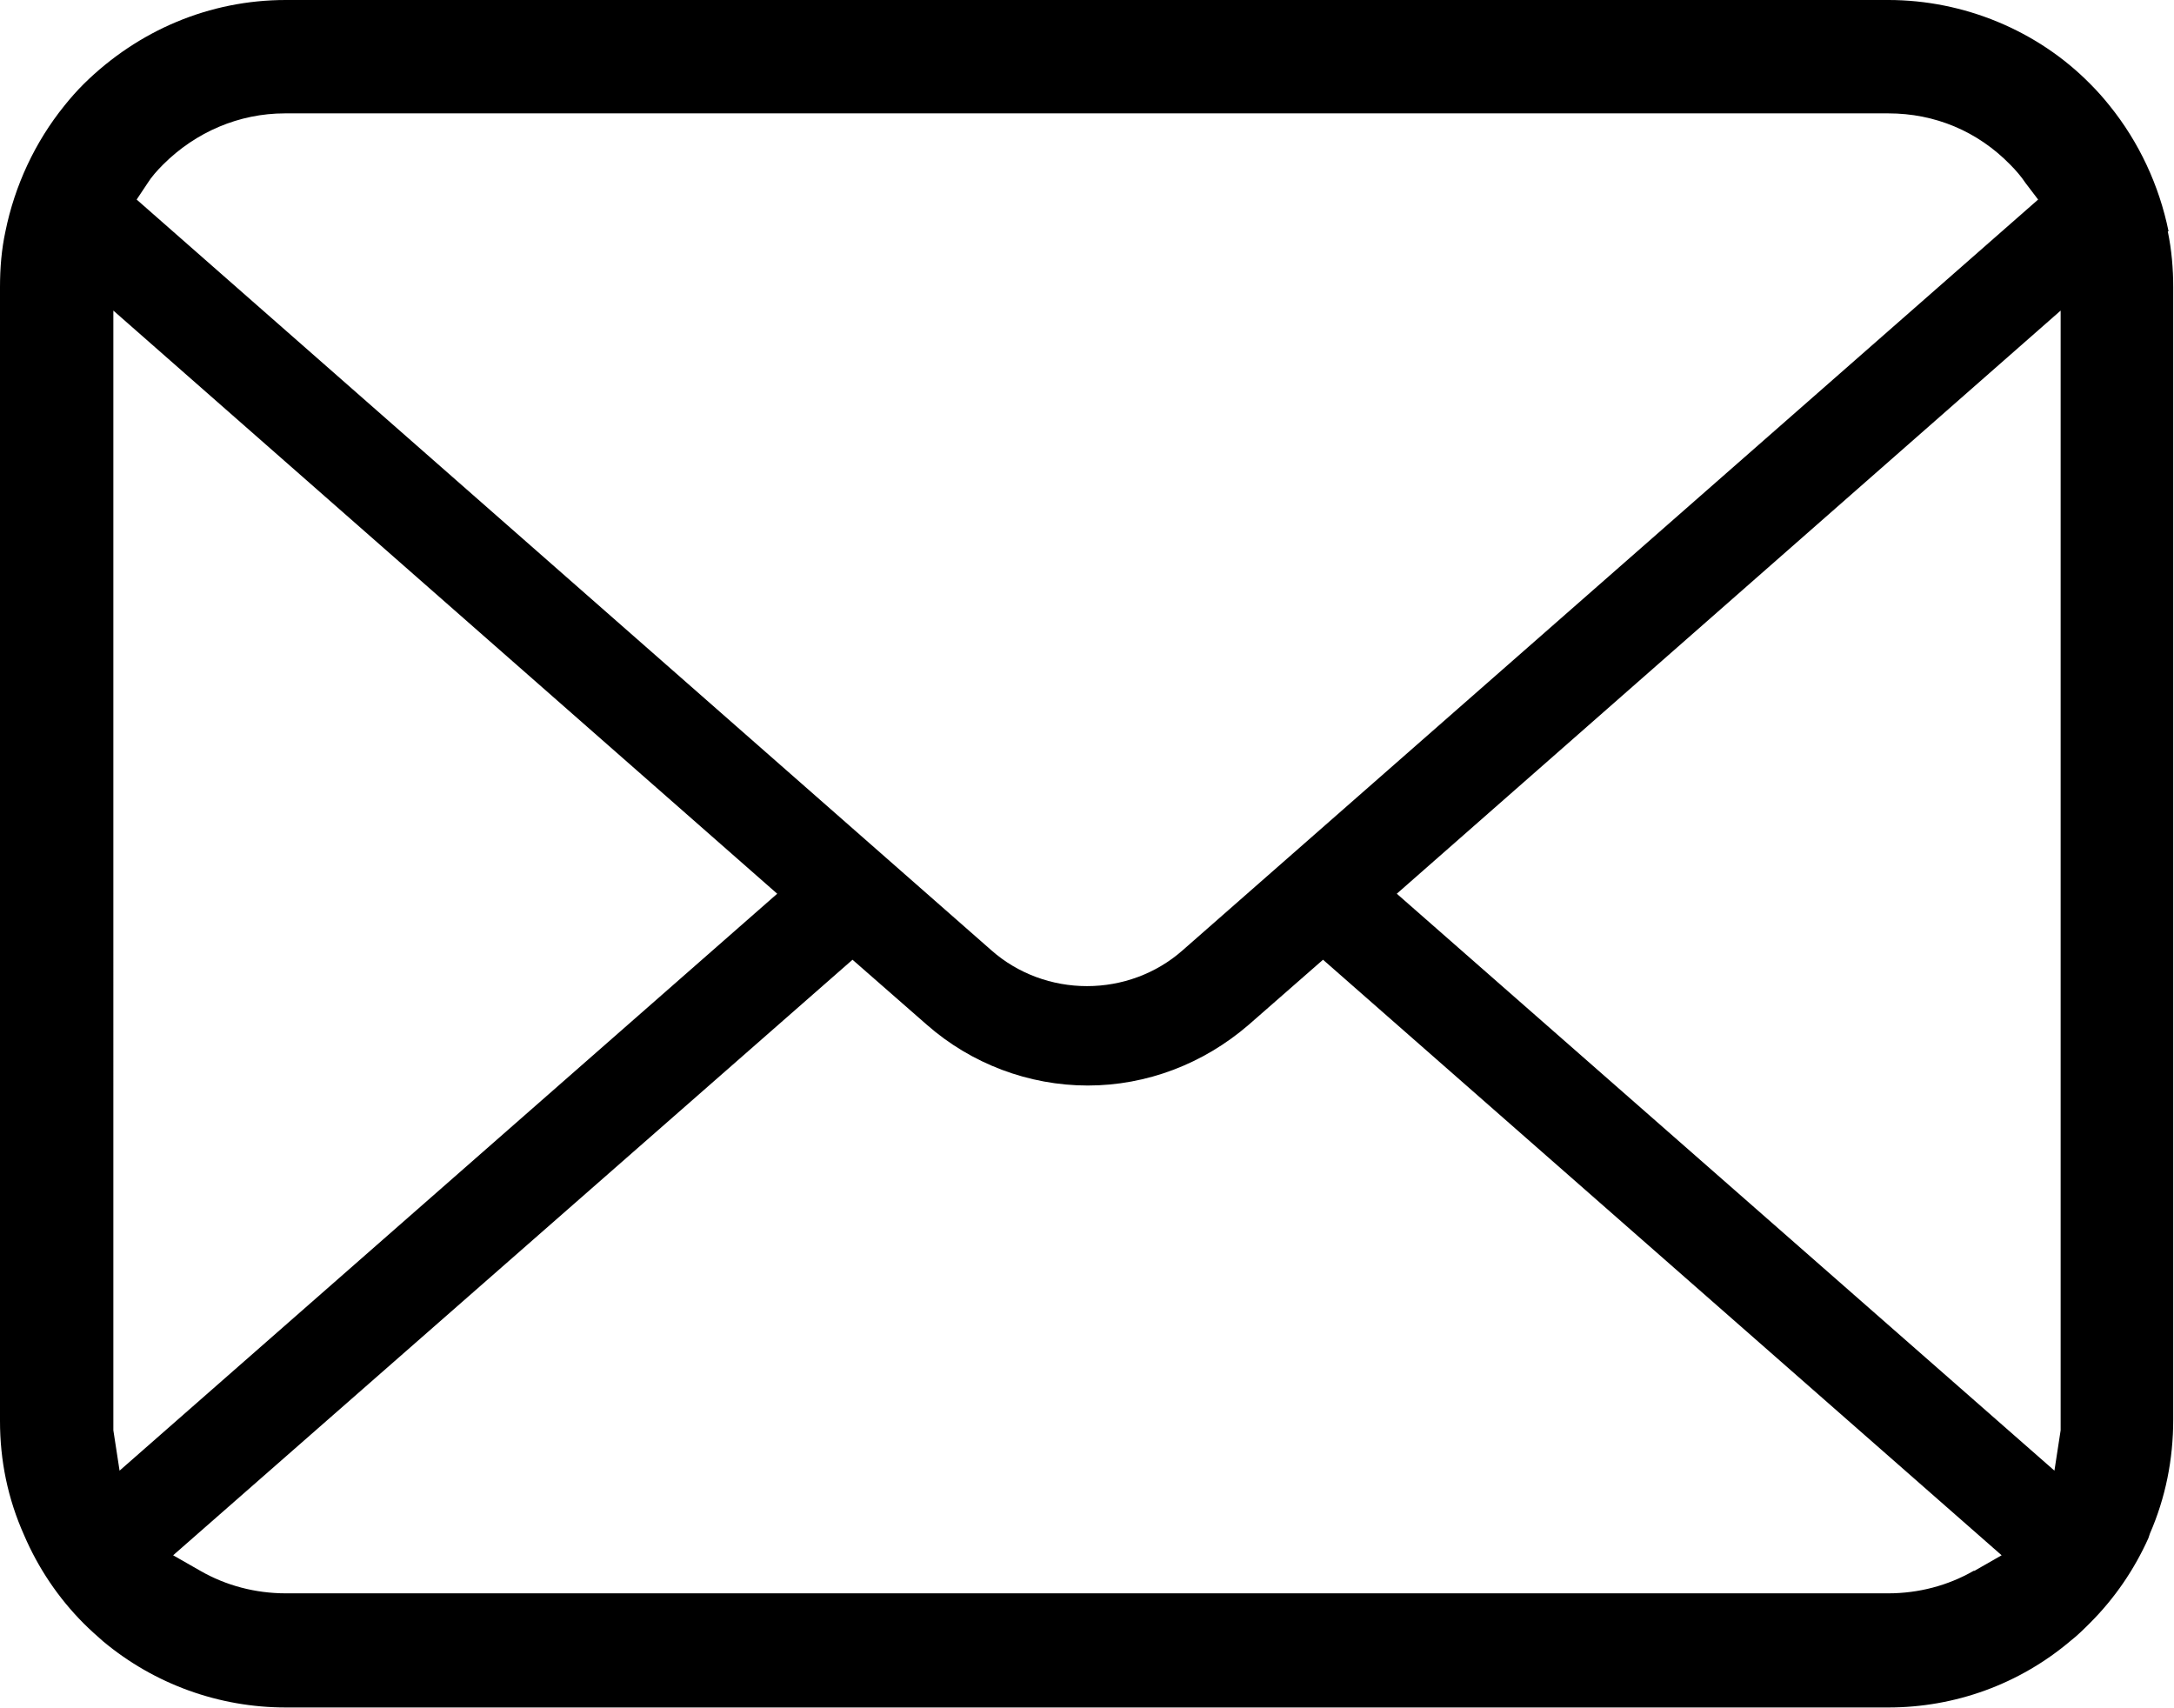
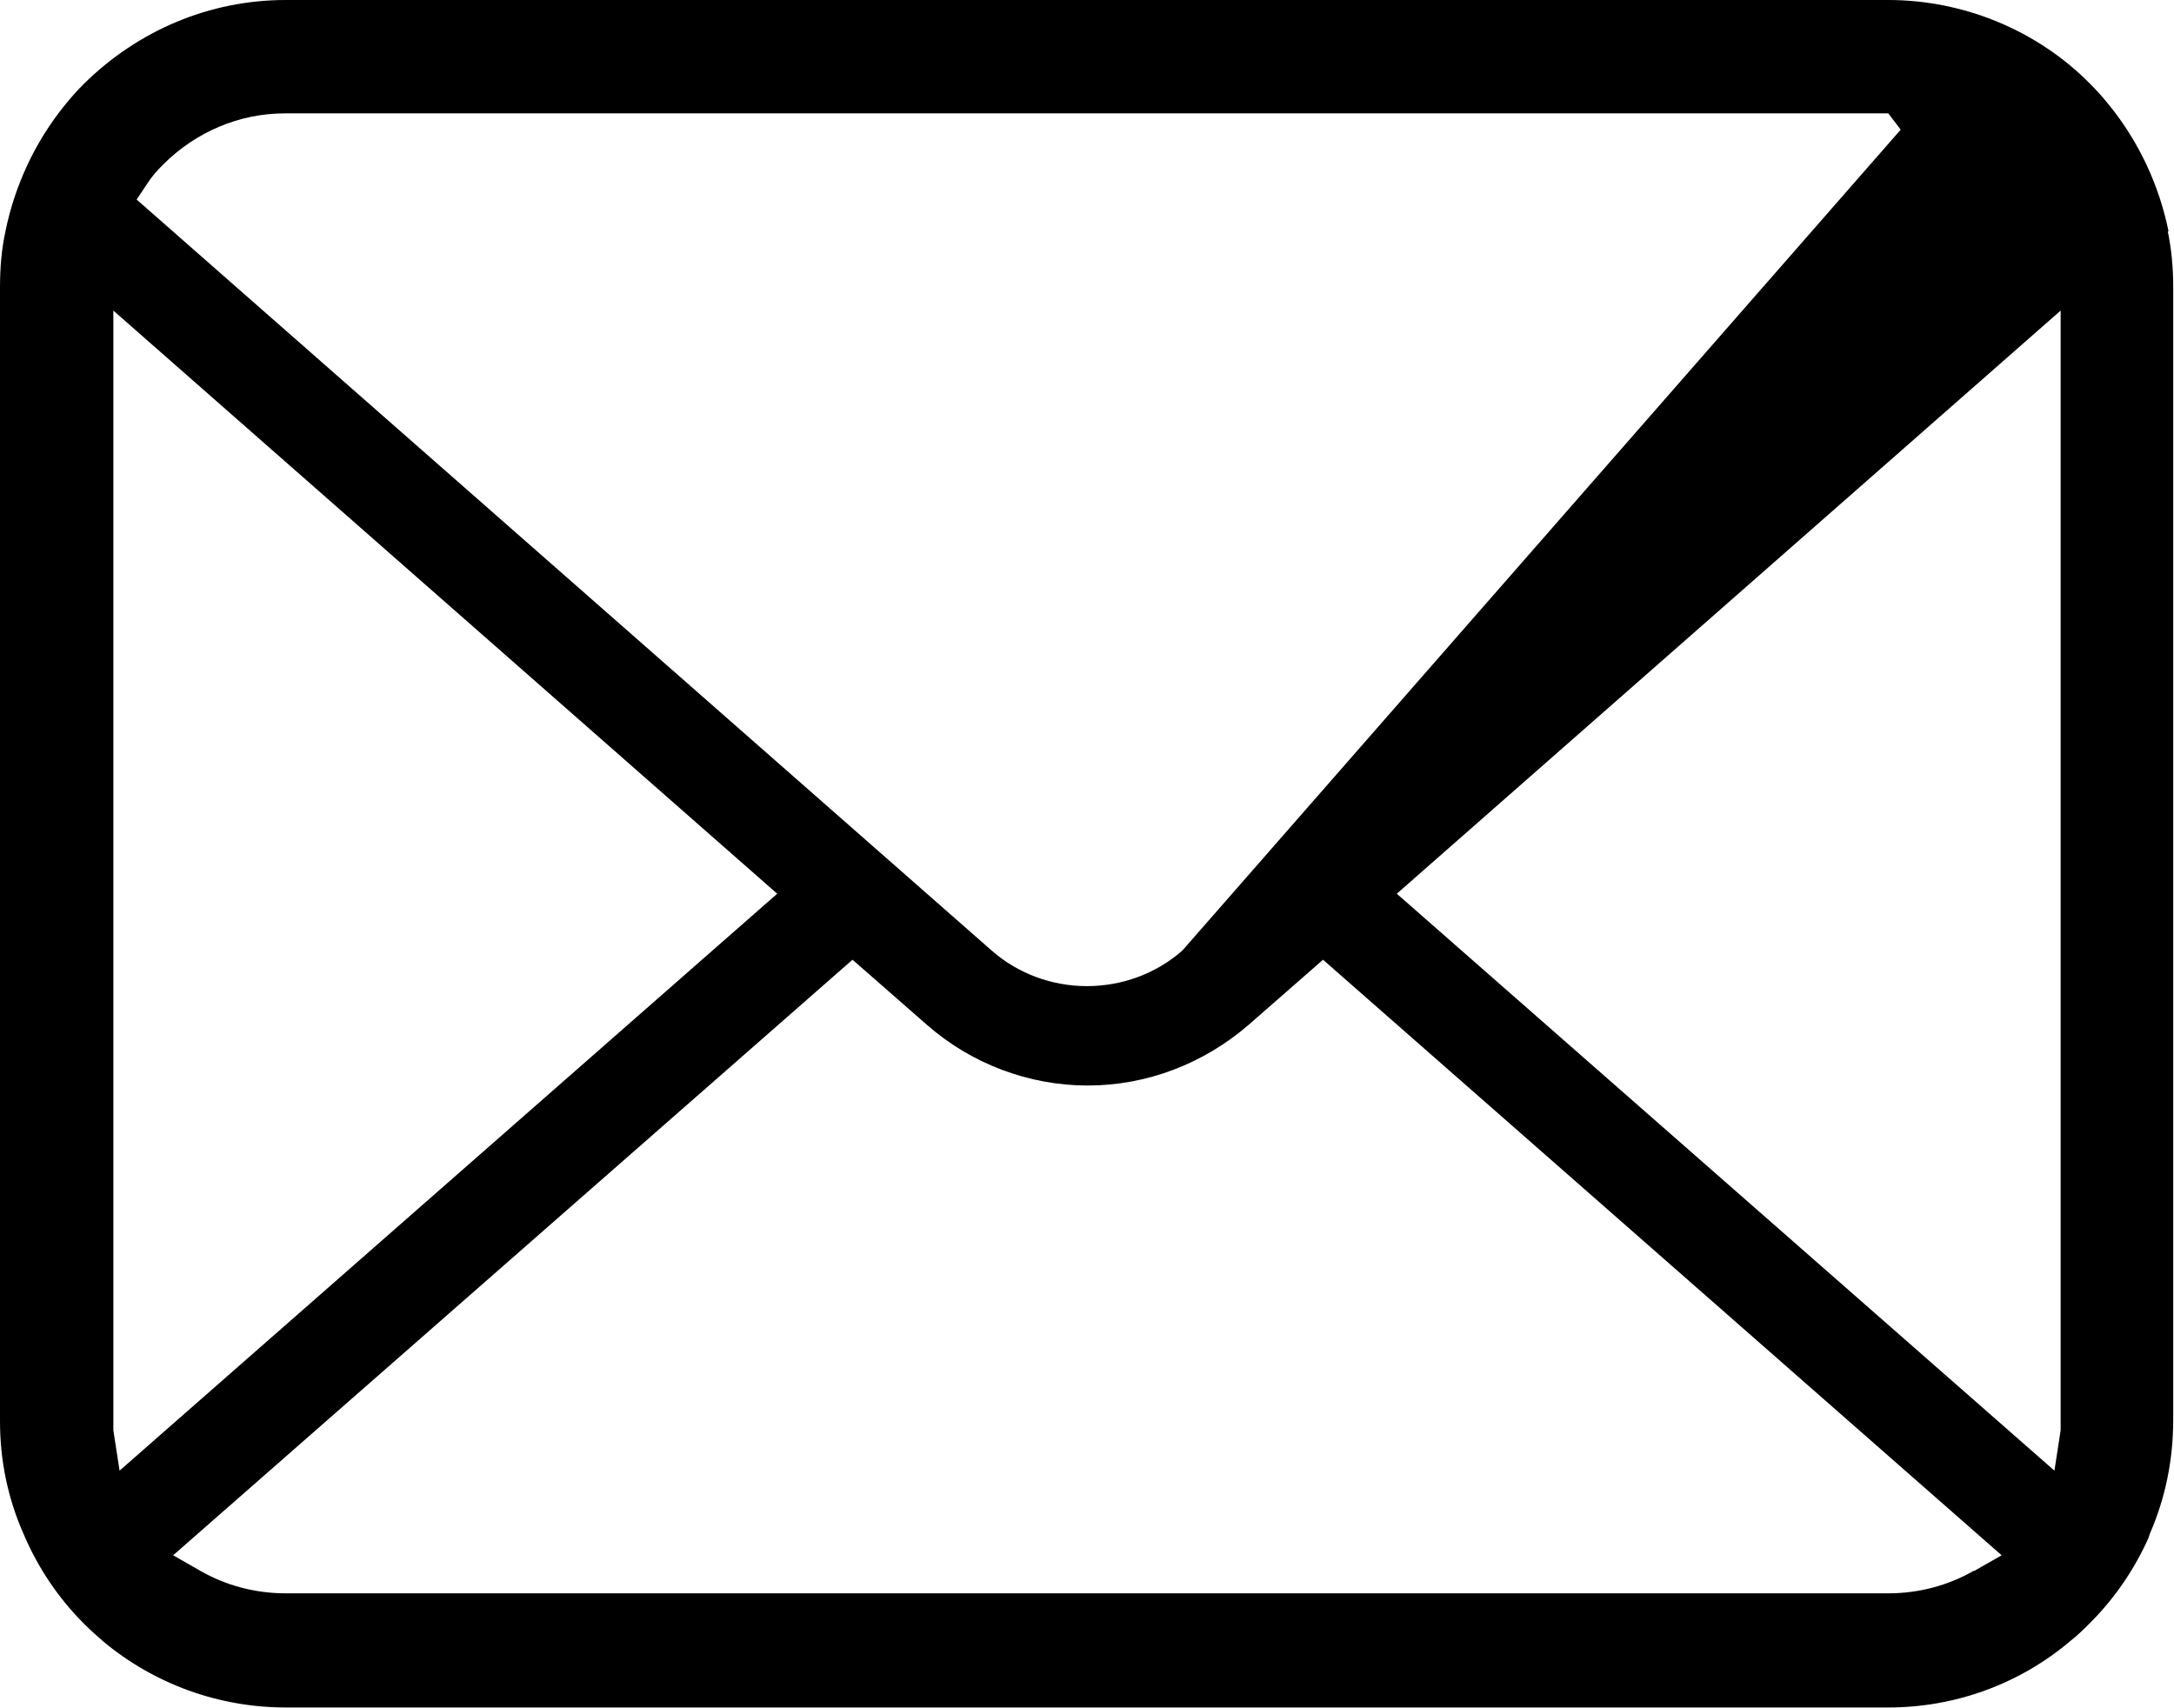
<svg xmlns="http://www.w3.org/2000/svg" id="_レイヤー_2" viewBox="0 0 28 22">
  <g id="_レイヤー_1-2">
-     <path d="M27.93,2.98c-.12-.59-.38-1.15-.76-1.62-.08-.1-.16-.19-.25-.28-.68-.69-1.63-1.08-2.6-1.08H3.68c-.98,0-1.9,.39-2.6,1.08-.09,.09-.17,.18-.25,.28C.45,1.83,.19,2.39,.07,2.98c-.05,.23-.07,.47-.07,.72v14.6c0,.51,.1,1,.31,1.47,.18,.42,.44,.81,.77,1.14,.08,.08,.17,.16,.25,.23,.66,.55,1.49,.85,2.35,.85H24.32c.86,0,1.69-.3,2.35-.86,.09-.07,.17-.15,.25-.23,.32-.32,.57-.69,.75-1.09l.02-.06c.2-.46,.3-.95,.3-1.47V3.7c0-.24-.02-.48-.07-.72ZM1.9,2.36c.05-.08,.12-.16,.2-.24,.42-.42,.98-.66,1.57-.66H24.32c.6,0,1.15,.23,1.57,.66,.07,.07,.14,.15,.2,.24l.16,.21L15.23,12.24c-.34,.3-.78,.46-1.23,.46s-.89-.16-1.23-.46L1.76,2.57l.14-.21Zm-.44,16.06s0-.08,0-.13V4l8.55,7.51L1.54,18.94l-.08-.52Zm23.96,1.81c-.33,.19-.71,.29-1.1,.29H3.68c-.39,0-.77-.1-1.1-.29l-.35-.2,8.75-7.67,.96,.84c.57,.5,1.31,.78,2.07,.78s1.49-.28,2.07-.78l.96-.84,8.74,7.67-.35,.2Zm1.12-1.94s0,.09,0,.13l-.08,.52-8.47-7.43,8.55-7.51v14.29Z" />
+     <path d="M27.93,2.98c-.12-.59-.38-1.15-.76-1.62-.08-.1-.16-.19-.25-.28-.68-.69-1.63-1.08-2.6-1.08H3.68c-.98,0-1.9,.39-2.6,1.08-.09,.09-.17,.18-.25,.28C.45,1.83,.19,2.39,.07,2.98c-.05,.23-.07,.47-.07,.72v14.6c0,.51,.1,1,.31,1.47,.18,.42,.44,.81,.77,1.14,.08,.08,.17,.16,.25,.23,.66,.55,1.49,.85,2.35,.85H24.32c.86,0,1.69-.3,2.35-.86,.09-.07,.17-.15,.25-.23,.32-.32,.57-.69,.75-1.09l.02-.06c.2-.46,.3-.95,.3-1.47V3.7c0-.24-.02-.48-.07-.72ZM1.9,2.36c.05-.08,.12-.16,.2-.24,.42-.42,.98-.66,1.57-.66H24.32l.16,.21L15.23,12.24c-.34,.3-.78,.46-1.23,.46s-.89-.16-1.23-.46L1.76,2.57l.14-.21Zm-.44,16.06s0-.08,0-.13V4l8.55,7.51L1.54,18.94l-.08-.52Zm23.96,1.81c-.33,.19-.71,.29-1.1,.29H3.68c-.39,0-.77-.1-1.1-.29l-.35-.2,8.75-7.67,.96,.84c.57,.5,1.31,.78,2.07,.78s1.49-.28,2.07-.78l.96-.84,8.74,7.67-.35,.2Zm1.12-1.94s0,.09,0,.13l-.08,.52-8.47-7.43,8.55-7.51v14.29Z" />
  </g>
</svg>